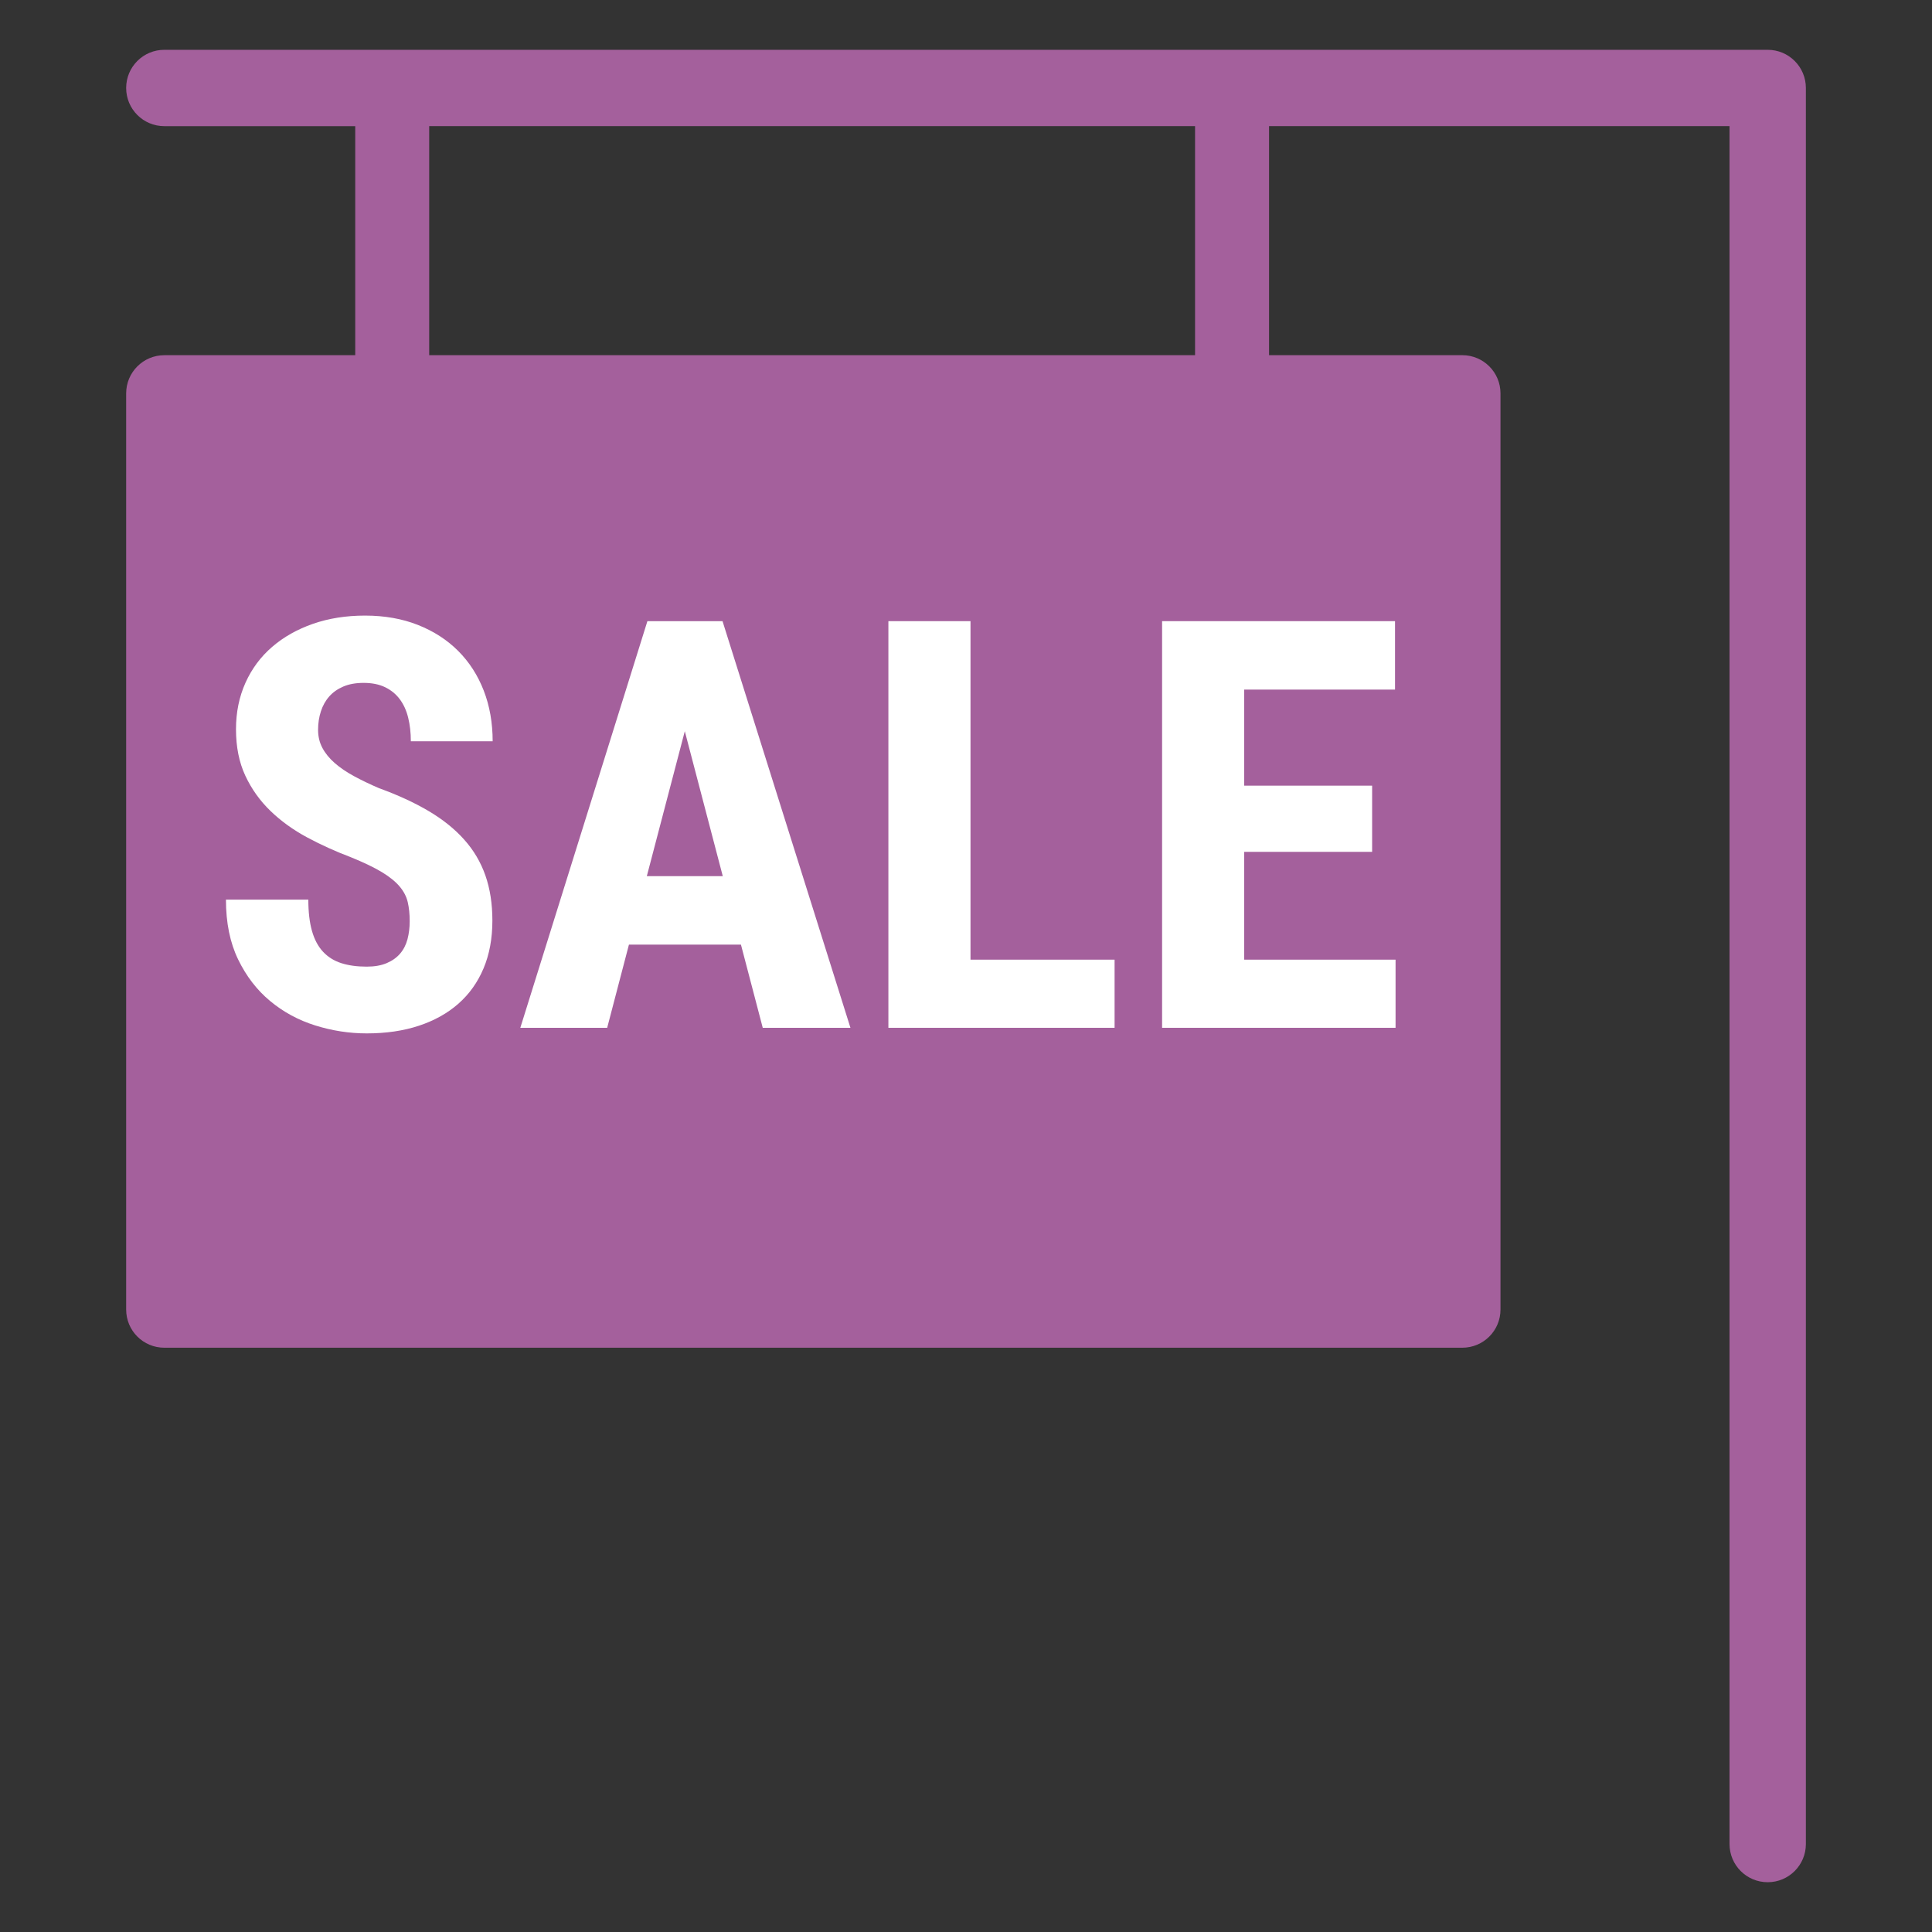
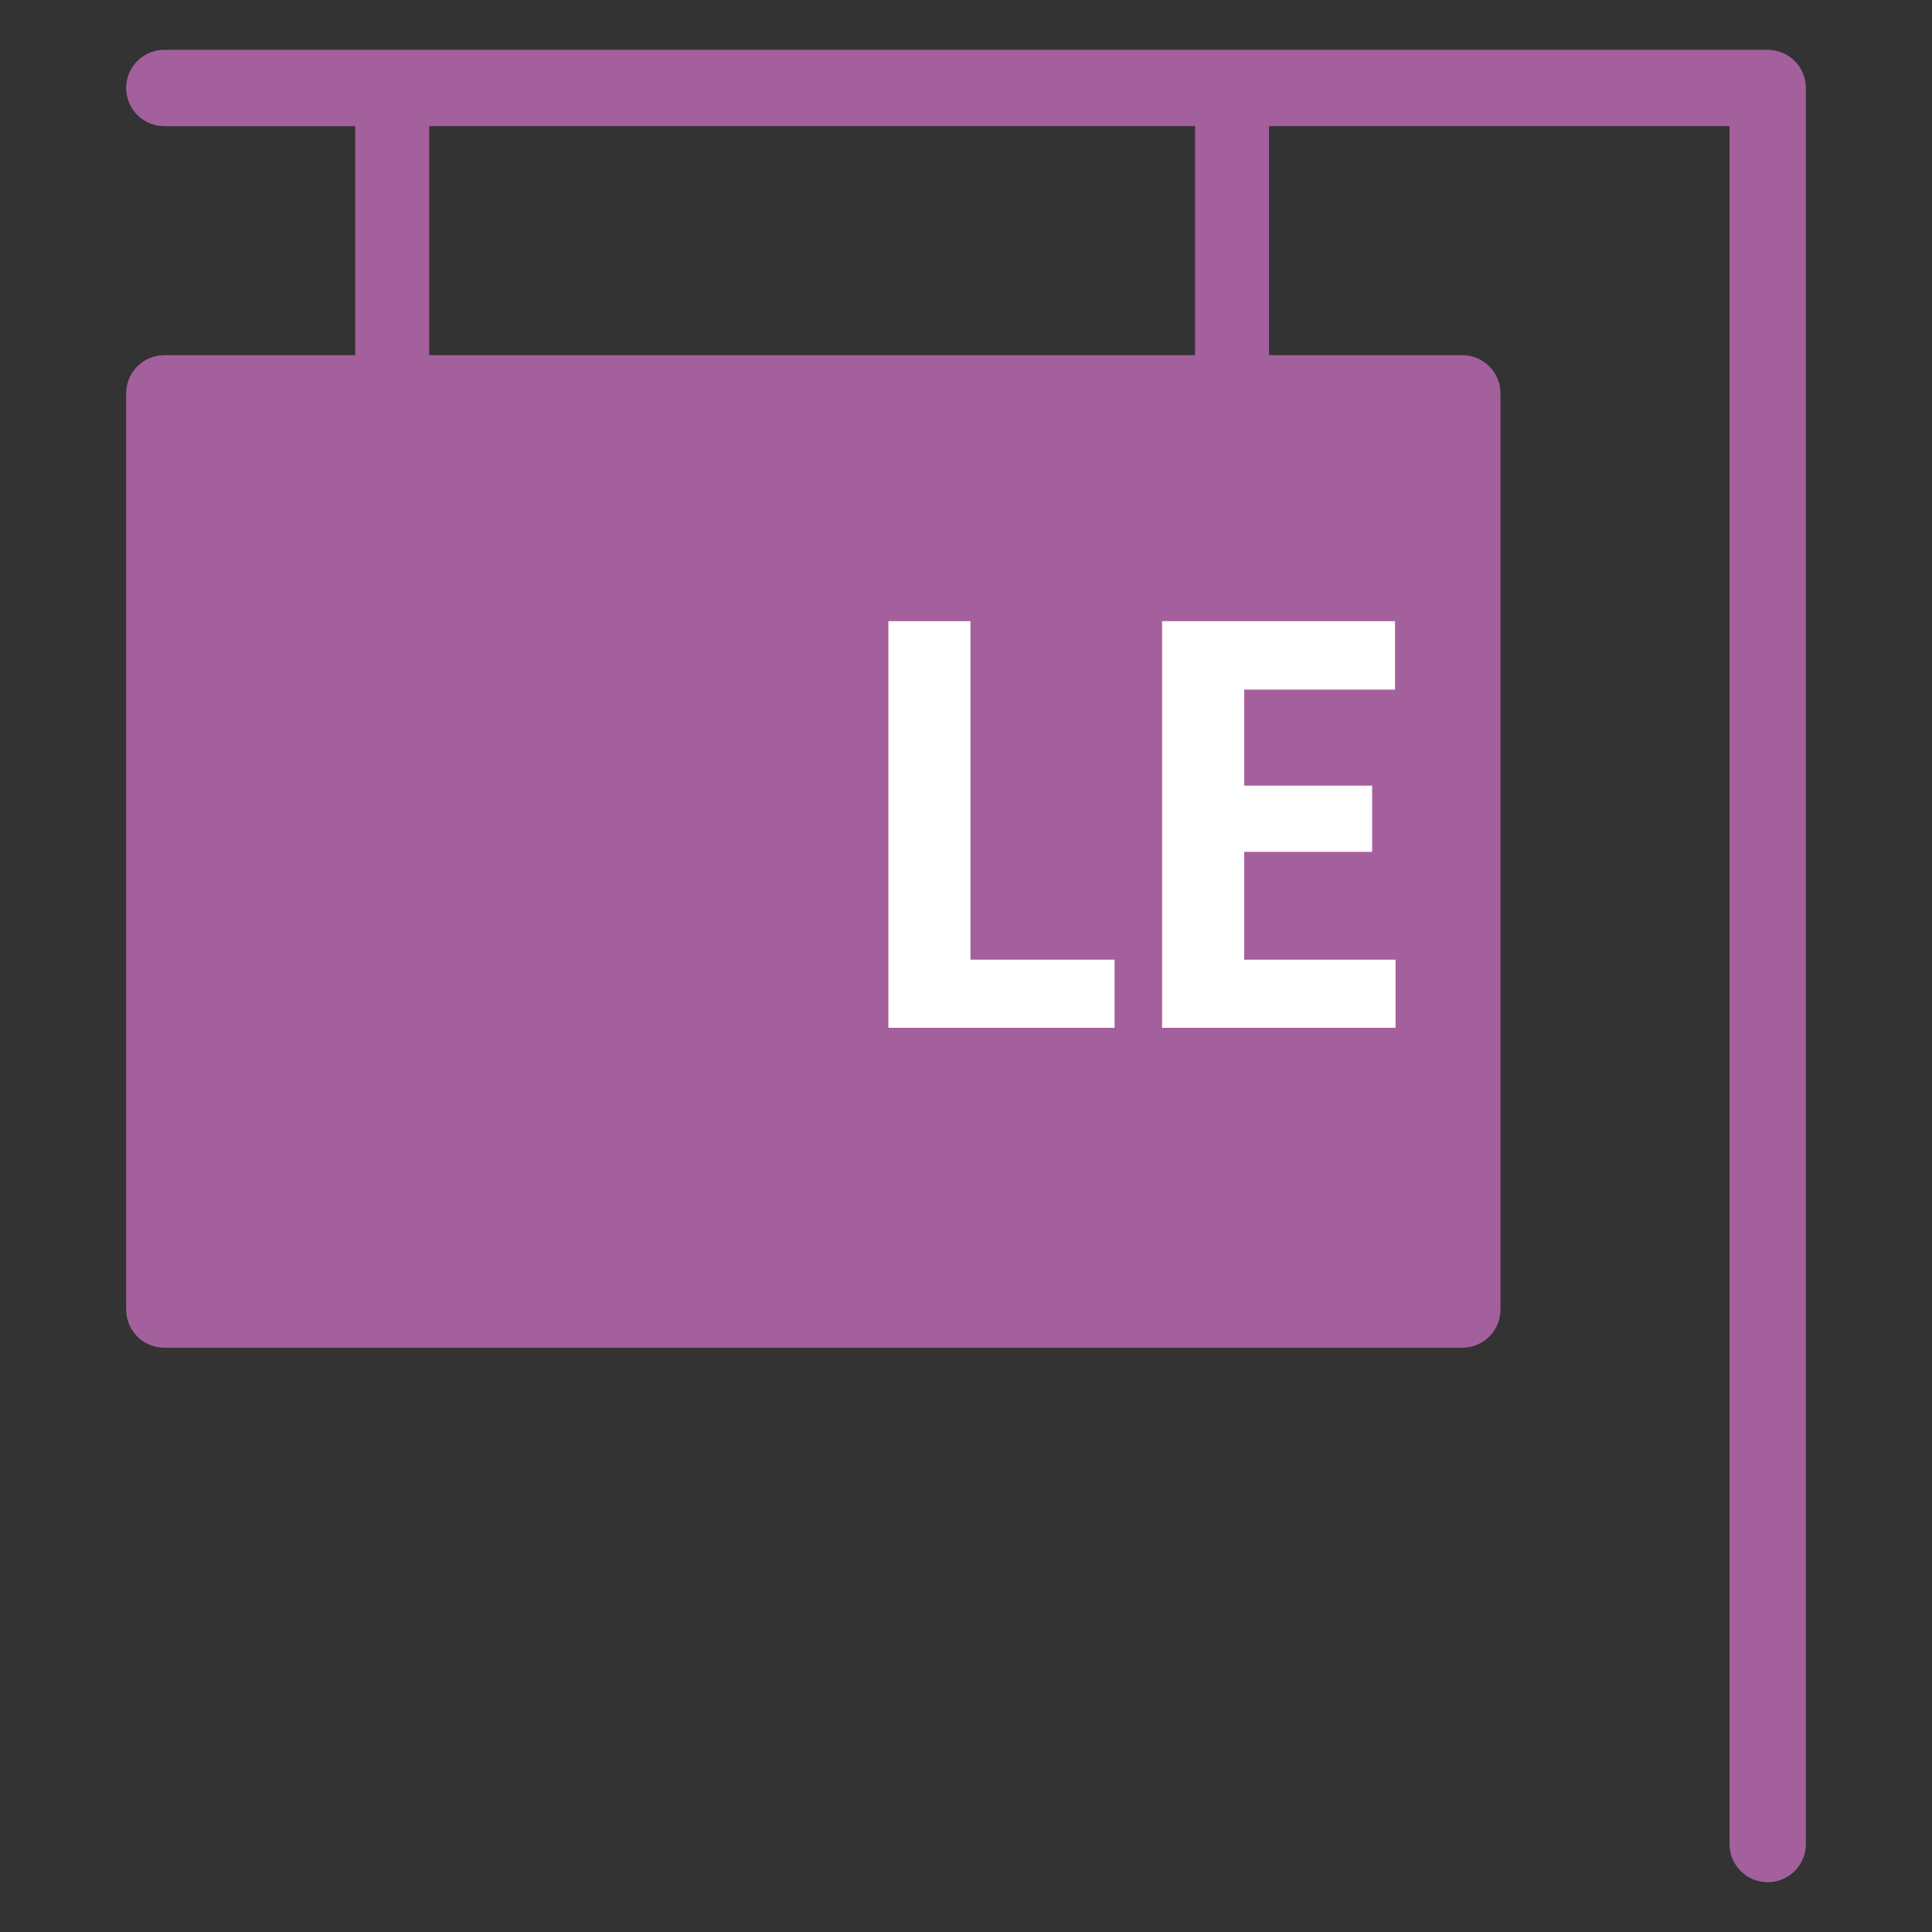
<svg xmlns="http://www.w3.org/2000/svg" version="1.1" id="Layer_1" x="0px" y="0px" width="100px" height="100px" viewBox="0 0 100 100" enable-background="new 0 0 100 100" xml:space="preserve">
  <rect x="0" y="0" width="100" height="100" fill="#333333" stroke="none" />
  <g>
-     <path fill="#BC5DA9" d="M168.104,23.95h12.131v6.066c0,1.117,0.904,2.021,2.021,2.021h12.131c1.115,0,2.021-0.904,2.021-2.021   V23.95h2.023c1.117,0,2.021-0.902,2.021-2.021v-6.064V5.754c0-0.269-0.056-0.537-0.158-0.777c-0.103-0.249-0.252-0.471-0.438-0.655   l-8.674-8.675h7.25c1.117,0,2.021-0.904,2.021-2.021v-8.087c0-1.118-0.903-2.022-2.021-2.022H186.3   c-0.424,0-0.789,0.158-1.112,0.38l-5.06-15.171c-0.272-0.826-1.047-1.383-1.915-1.383H125.65c-0.873,0-1.644,0.557-1.92,1.383   l-5.055,15.171c-0.322-0.222-0.693-0.38-1.113-0.38h-12.131c-1.117,0-2.021,0.904-2.021,2.022v8.087   c0,1.117,0.903,2.021,2.021,2.021h7.25l-8.68,8.675c-0.188,0.187-0.336,0.406-0.438,0.655c-0.104,0.24-0.154,0.51-0.154,0.777   v10.108v6.063c0,1.119,0.904,2.021,2.021,2.021h2.021v6.066c0,1.117,0.903,2.021,2.021,2.021h12.131   c1.117,0,2.021-0.904,2.021-2.021V23.95h12.13 M107.454-8.397v-4.043h8.088v4.043H107.454z M119.585,27.995h-8.088V23.95h8.088   V27.995z M119.585,11.82h-12.131V7.777h12.131V11.82z M164.062,23.95h-24.261 M120.368-8.397l6.739-20.217h49.649l6.735,20.217    M192.366,27.995h-8.087V23.95h8.087V27.995z M196.411,7.777v4.043h-12.132V7.777H196.411z M196.411-8.397h-8.088v-4.043h8.088   V-8.397z" />
-   </g>
+     </g>
  <g>
-     <path fill="#BC5DA9" d="M146.057,119.986c0,1.102,0.889,1.99,1.988,1.99h11.938c1.102,0,1.99-0.89,1.99-1.99v-1.987h-15.916   V119.986L146.057,119.986z" />
    <path fill="#BC5DA9" d="M217.68,119.986c0,1.102,0.891,1.99,1.99,1.99h11.938c1.101,0,1.99-0.89,1.99-1.99v-1.987H217.68V119.986z" />
    <path fill="#BC5DA9" d="M237.576,80.195v-7.957c0-1.1-0.889-1.99-1.99-1.99h-11.938c-0.41,0-0.775,0.156-1.097,0.373l-4.973-14.93   c-0.272-0.812-1.033-1.359-1.89-1.359h-51.729c-0.855,0-1.615,0.548-1.887,1.359l-4.977,14.93   c-0.318-0.217-0.682-0.373-1.096-0.373h-11.938c-1.101,0-1.99,0.891-1.99,1.99v7.957c0,1.102,0.891,1.99,1.99,1.99h7.822   l-9.382,11.832c-0.278,0.351-0.432,0.789-0.432,1.235v8.817c0,3.24,1.581,6.097,3.987,7.914c0,0.018-0.008,0.027-0.008,0.045v1.988   h87.541v-1.988c0-0.018-0.008-0.027-0.008-0.045c2.406-1.817,3.986-4.674,3.986-7.914v-8.817c0-0.446-0.152-0.886-0.432-1.235   l-9.38-11.832h7.82C236.688,82.186,237.576,81.297,237.576,80.195z M165.396,58.311h48.86l6.634,19.896h-62.127L165.396,58.311z    M152.025,110.04c-3.293,0-5.969-2.677-5.969-5.97v-5.969h5.969c7.004,0,12.816,5.195,13.783,11.938H152.025L152.025,110.04z    M205.742,106.061H173.91c-1.1,0-1.99-0.89-1.99-1.988c0-1.1,0.891-1.989,1.99-1.989h31.832c1.102,0,1.99,0.89,1.99,1.989   C207.732,105.171,206.844,106.061,205.742,106.061z M233.598,98.104v5.969c0,3.292-2.678,5.969-5.969,5.969h-13.787   c0.971-6.742,6.785-11.938,13.787-11.938H233.598z" />
  </g>
  <g>
    <g>
      <path fill="#A4609C" d="M6.53,67.783c0,1.092,0.884,1.975,1.976,1.975h67.182c1.092,0,1.977-0.883,1.977-1.975V20.361    c0-1.092-0.885-1.977-1.977-1.977H65.686V6.529H89.52v88.917c0,1.092,0.883,1.977,1.976,1.977c1.092,0,1.976-0.885,1.976-1.977    V4.554c0-1.092-0.884-1.976-1.976-1.976H8.506c-1.092,0-1.976,0.884-1.976,1.976c0,1.093,0.884,1.976,1.976,1.976h9.881v11.855    H8.506c-1.092,0-1.976,0.885-1.976,1.977 M22.215,6.529h39.641v11.855H22.215V6.529z" />
    </g>
    <g>
-       <path fill="#FFFFFF" d="M21.206,47.677c0-0.366-0.034-0.693-0.101-0.982c-0.067-0.289-0.209-0.562-0.426-0.817    c-0.217-0.255-0.525-0.503-0.925-0.744c-0.4-0.24-0.933-0.496-1.598-0.766c-0.79-0.299-1.544-0.641-2.262-1.026    c-0.718-0.387-1.35-0.842-1.894-1.368c-0.544-0.525-0.979-1.132-1.301-1.821c-0.322-0.689-0.484-1.491-0.484-2.407    c0-0.877,0.164-1.679,0.491-2.407c0.328-0.728,0.788-1.347,1.381-1.857c0.592-0.511,1.296-0.908,2.11-1.192    c0.814-0.284,1.713-0.427,2.696-0.427c1.012,0,1.925,0.162,2.74,0.484c0.814,0.323,1.508,0.771,2.082,1.344    c0.573,0.574,1.014,1.258,1.323,2.053c0.308,0.795,0.462,1.67,0.462,2.624h-4.235c0-0.443-0.046-0.851-0.138-1.222    c-0.091-0.371-0.236-0.689-0.434-0.954c-0.197-0.265-0.451-0.472-0.759-0.622c-0.309-0.149-0.679-0.224-1.113-0.224    c-0.405,0-0.754,0.063-1.048,0.188s-0.538,0.296-0.73,0.513c-0.193,0.217-0.337,0.475-0.434,0.773    c-0.097,0.299-0.145,0.617-0.145,0.954c0,0.347,0.074,0.66,0.224,0.939c0.149,0.28,0.361,0.54,0.636,0.781    c0.275,0.241,0.607,0.467,0.998,0.679c0.39,0.212,0.821,0.419,1.294,0.622c0.983,0.357,1.84,0.752,2.573,1.186    s1.345,0.925,1.836,1.475c0.492,0.549,0.858,1.169,1.099,1.857c0.241,0.689,0.362,1.468,0.362,2.335    c0,0.925-0.152,1.749-0.456,2.472c-0.304,0.723-0.737,1.332-1.301,1.829c-0.563,0.496-1.246,0.877-2.045,1.142    c-0.799,0.265-1.701,0.397-2.703,0.397c-0.906,0-1.795-0.139-2.667-0.412c-0.873-0.274-1.65-0.696-2.335-1.266    c-0.684-0.567-1.236-1.287-1.655-2.153c-0.419-0.867-0.629-1.898-0.629-3.093h4.264c0,0.636,0.063,1.176,0.188,1.618    c0.125,0.443,0.316,0.803,0.571,1.077c0.255,0.274,0.571,0.473,0.947,0.593c0.376,0.121,0.814,0.181,1.315,0.181    c0.405,0,0.749-0.06,1.034-0.181c0.284-0.12,0.515-0.284,0.694-0.491c0.178-0.207,0.306-0.455,0.383-0.744    C21.167,48.327,21.206,48.015,21.206,47.677z" />
-       <path fill="#FFFFFF" d="M38.351,48.892h-5.797L31.427,53.2h-4.496l6.578-21.048h3.889L44.019,53.2H39.48L38.351,48.892z     M33.479,45.35h3.932l-1.966-7.502L33.479,45.35z" />
      <path fill="#FFFFFF" d="M50.233,49.672h7.458v3.527H45.983V32.151h4.25V49.672z" />
      <path fill="#FFFFFF" d="M71.021,44.092H64.4v5.58h7.834v3.527H60.15V32.151h12.056v3.542H64.4v4.973h6.621V44.092z" />
    </g>
  </g>
</svg>